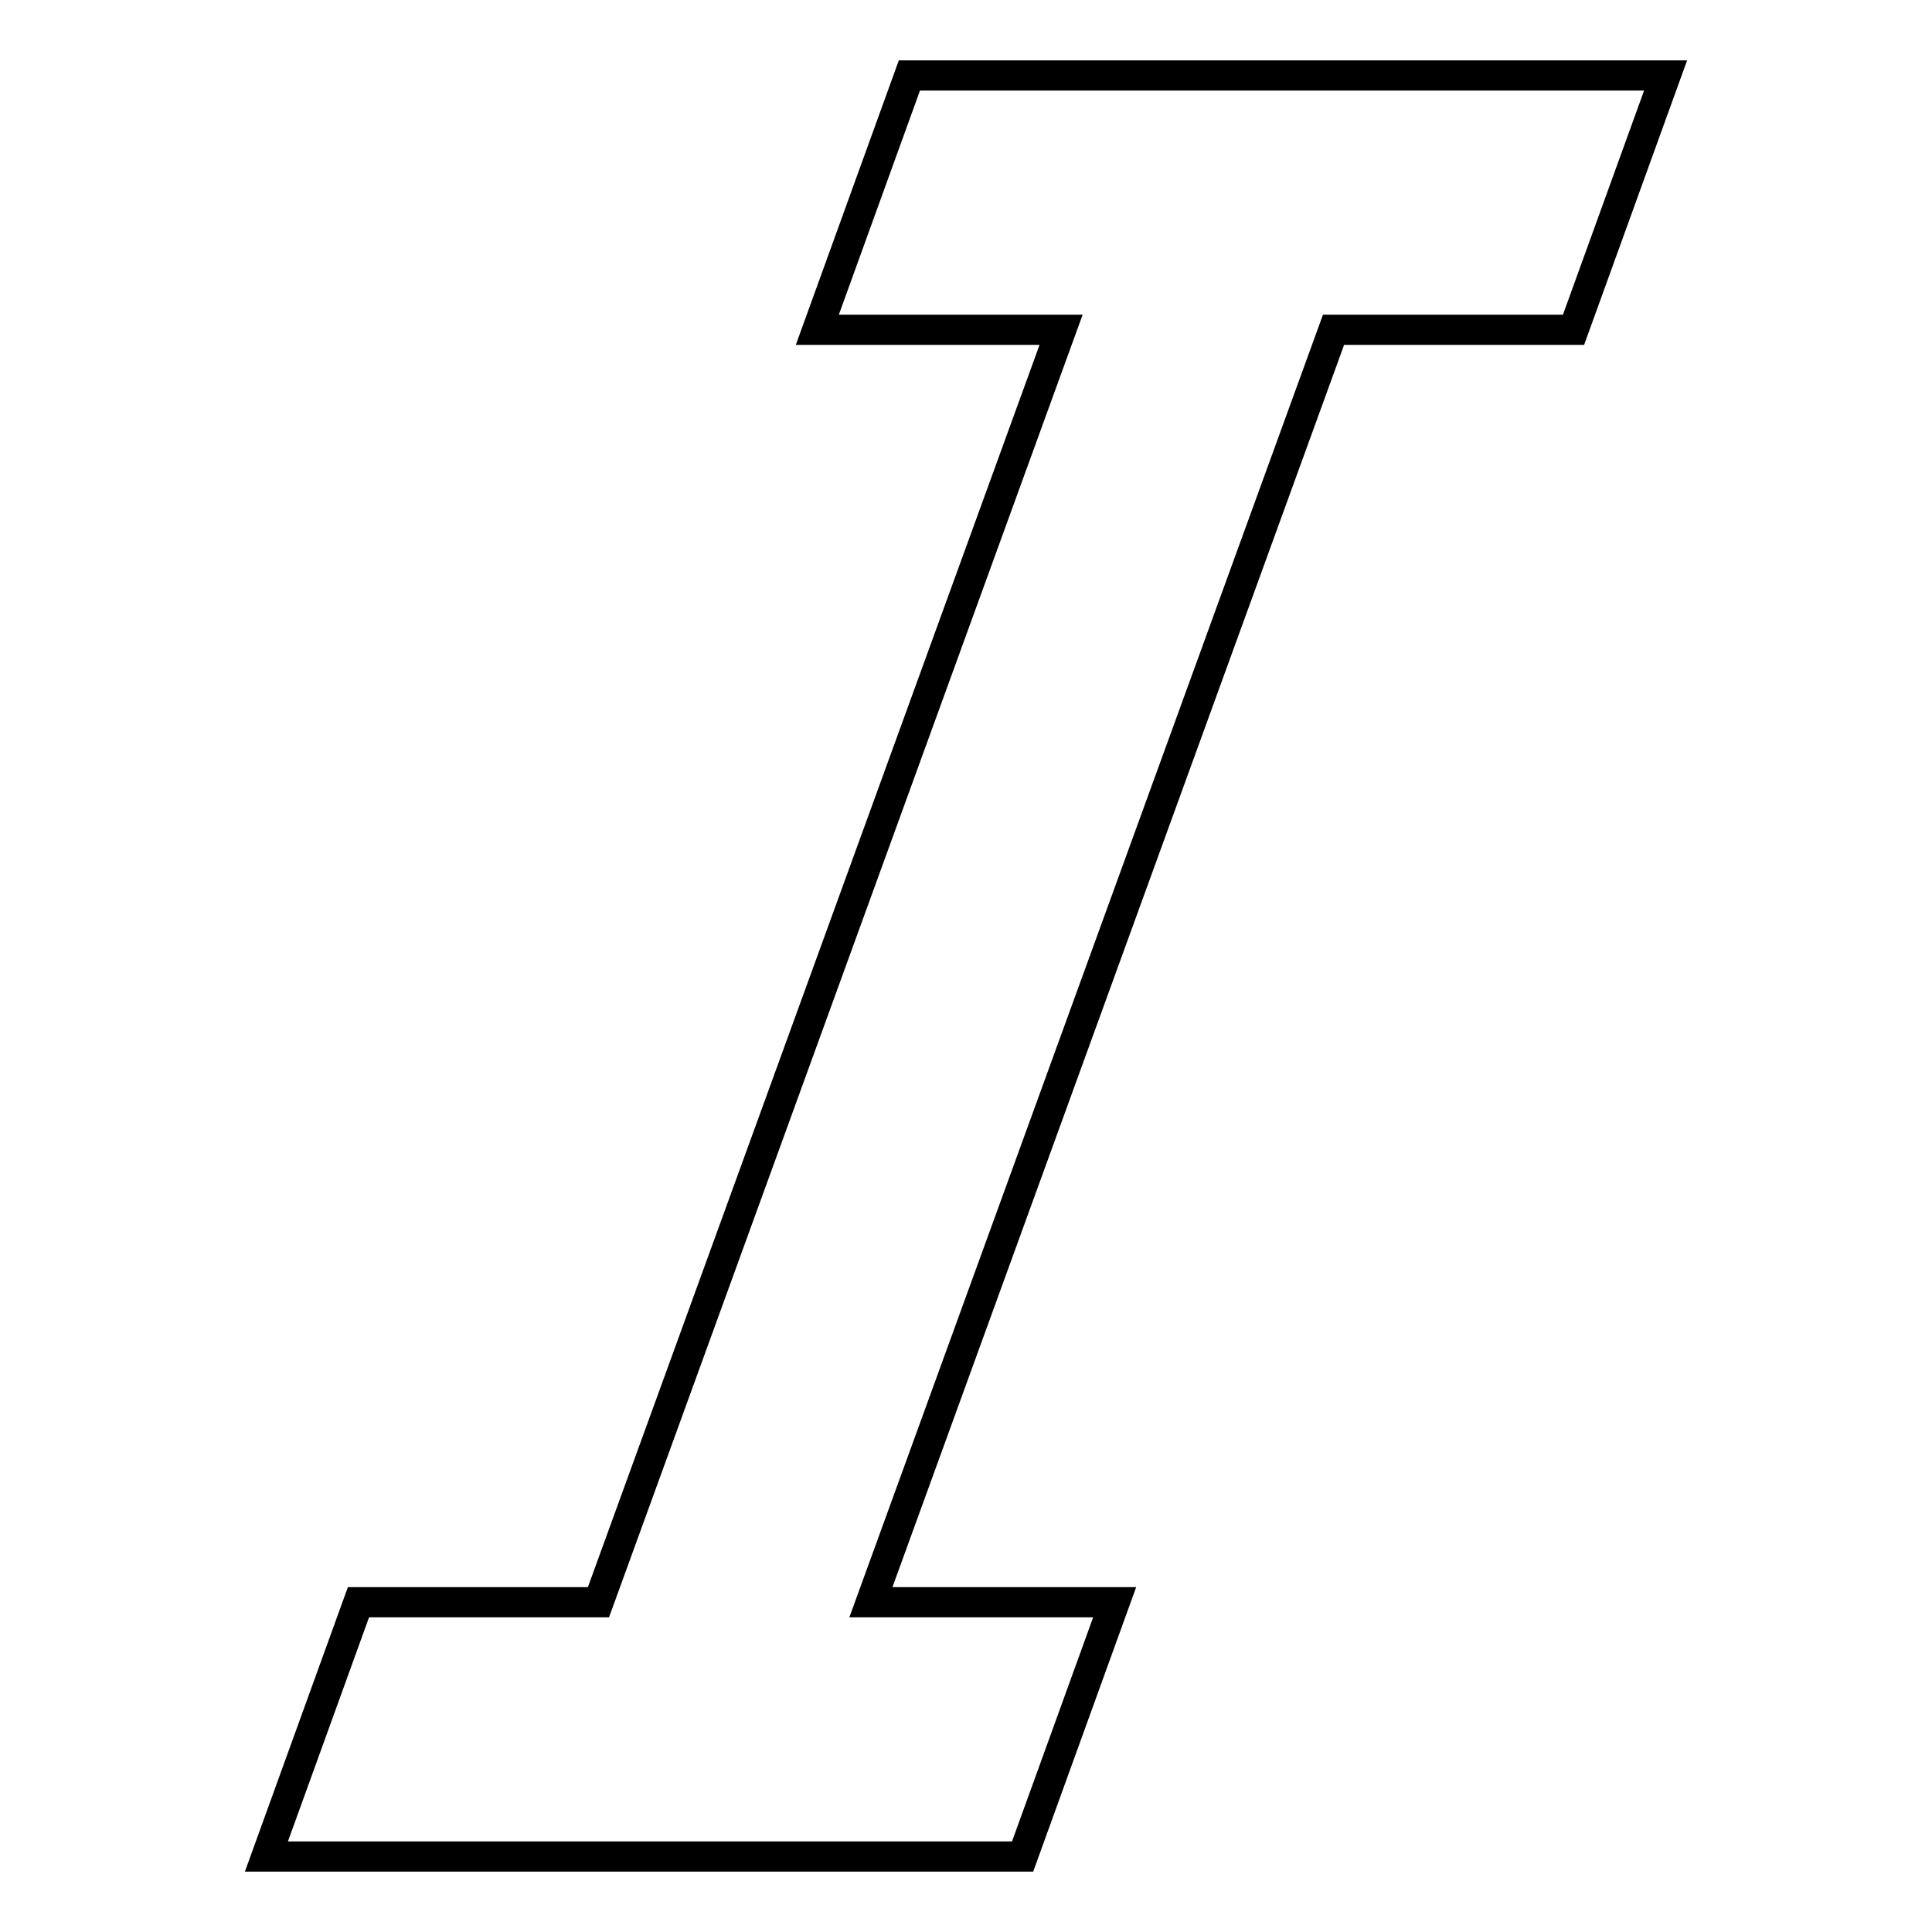
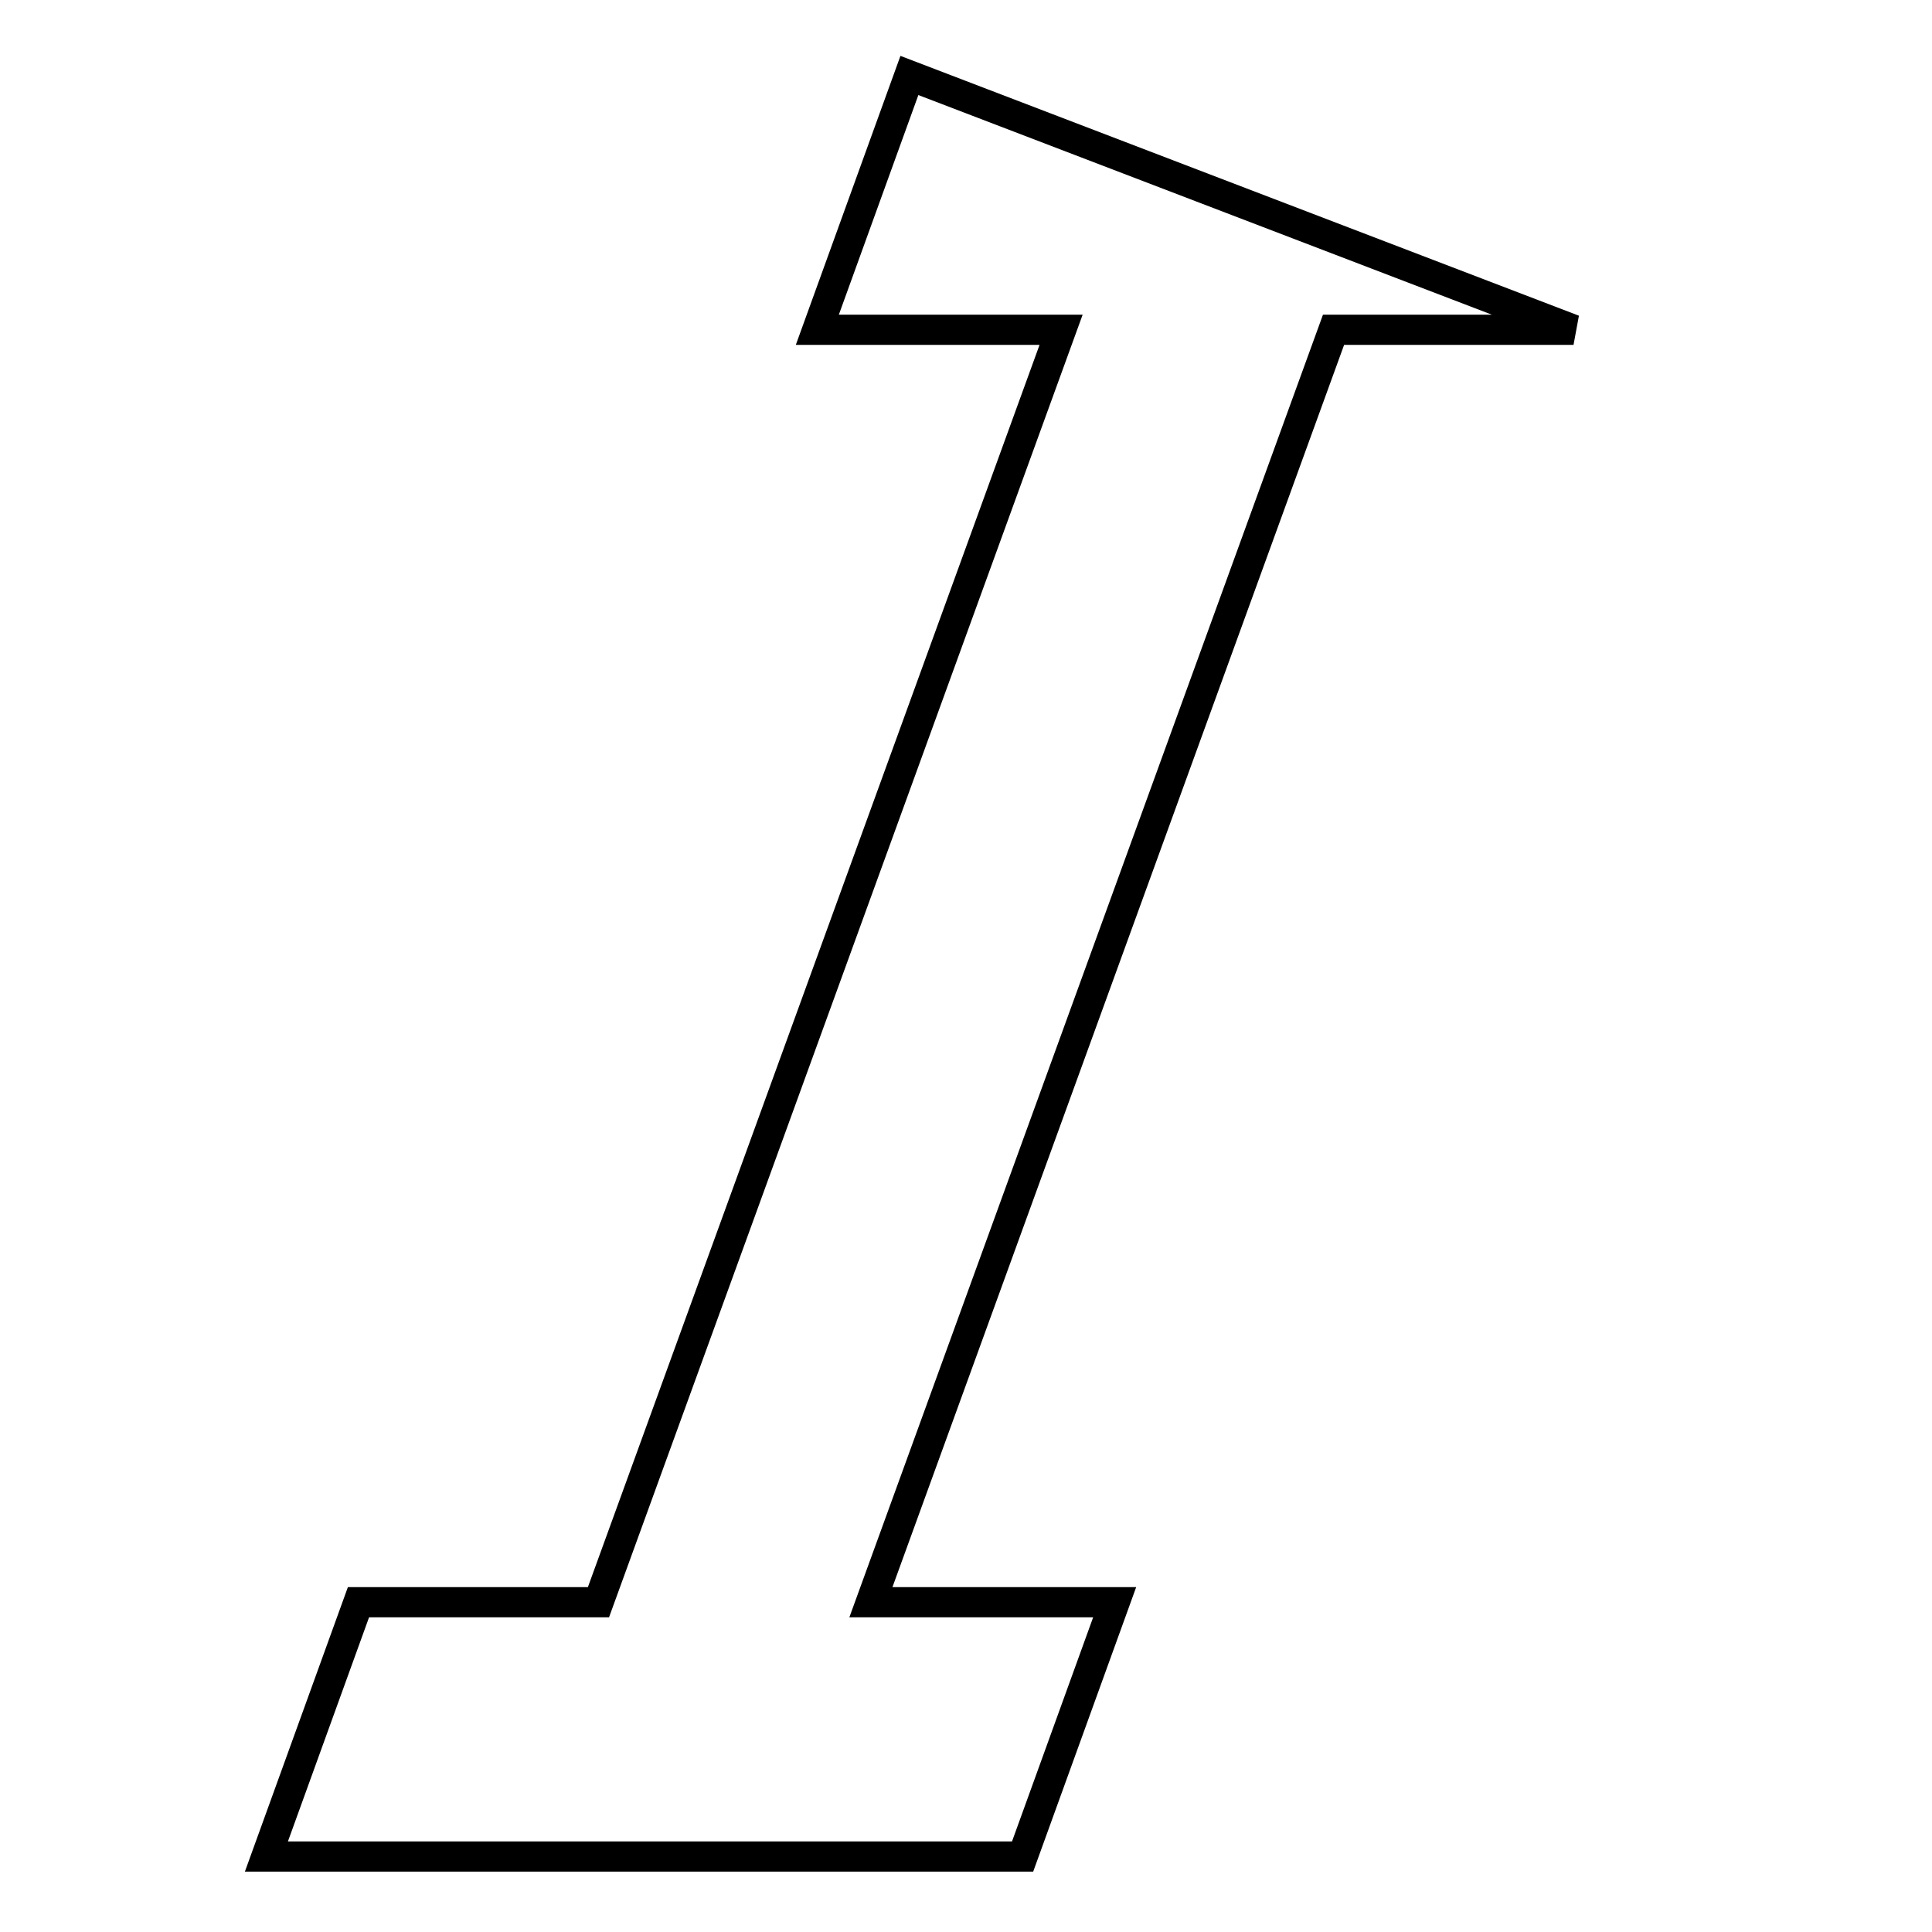
<svg xmlns="http://www.w3.org/2000/svg" version="1.1" x="0px" y="0px" viewBox="0 0 256 256" enable-background="new 0 0 256 256" xml:space="preserve">
  <g>
    <g>
      <g>
-         <path stroke-width="4" fill-opacity="0" stroke="#000000" d="M208.5,43.7h-31.8l-61.3,168.6h32.3L135.5,246H35.3l12.2-33.7h31.8l61.3-168.6h-32.3L120.5,10h100.2L208.5,43.7z" />
+         <path stroke-width="4" fill-opacity="0" stroke="#000000" d="M208.5,43.7h-31.8l-61.3,168.6h32.3L135.5,246H35.3l12.2-33.7h31.8l61.3-168.6h-32.3L120.5,10L208.5,43.7z" />
      </g>
    </g>
  </g>
</svg>